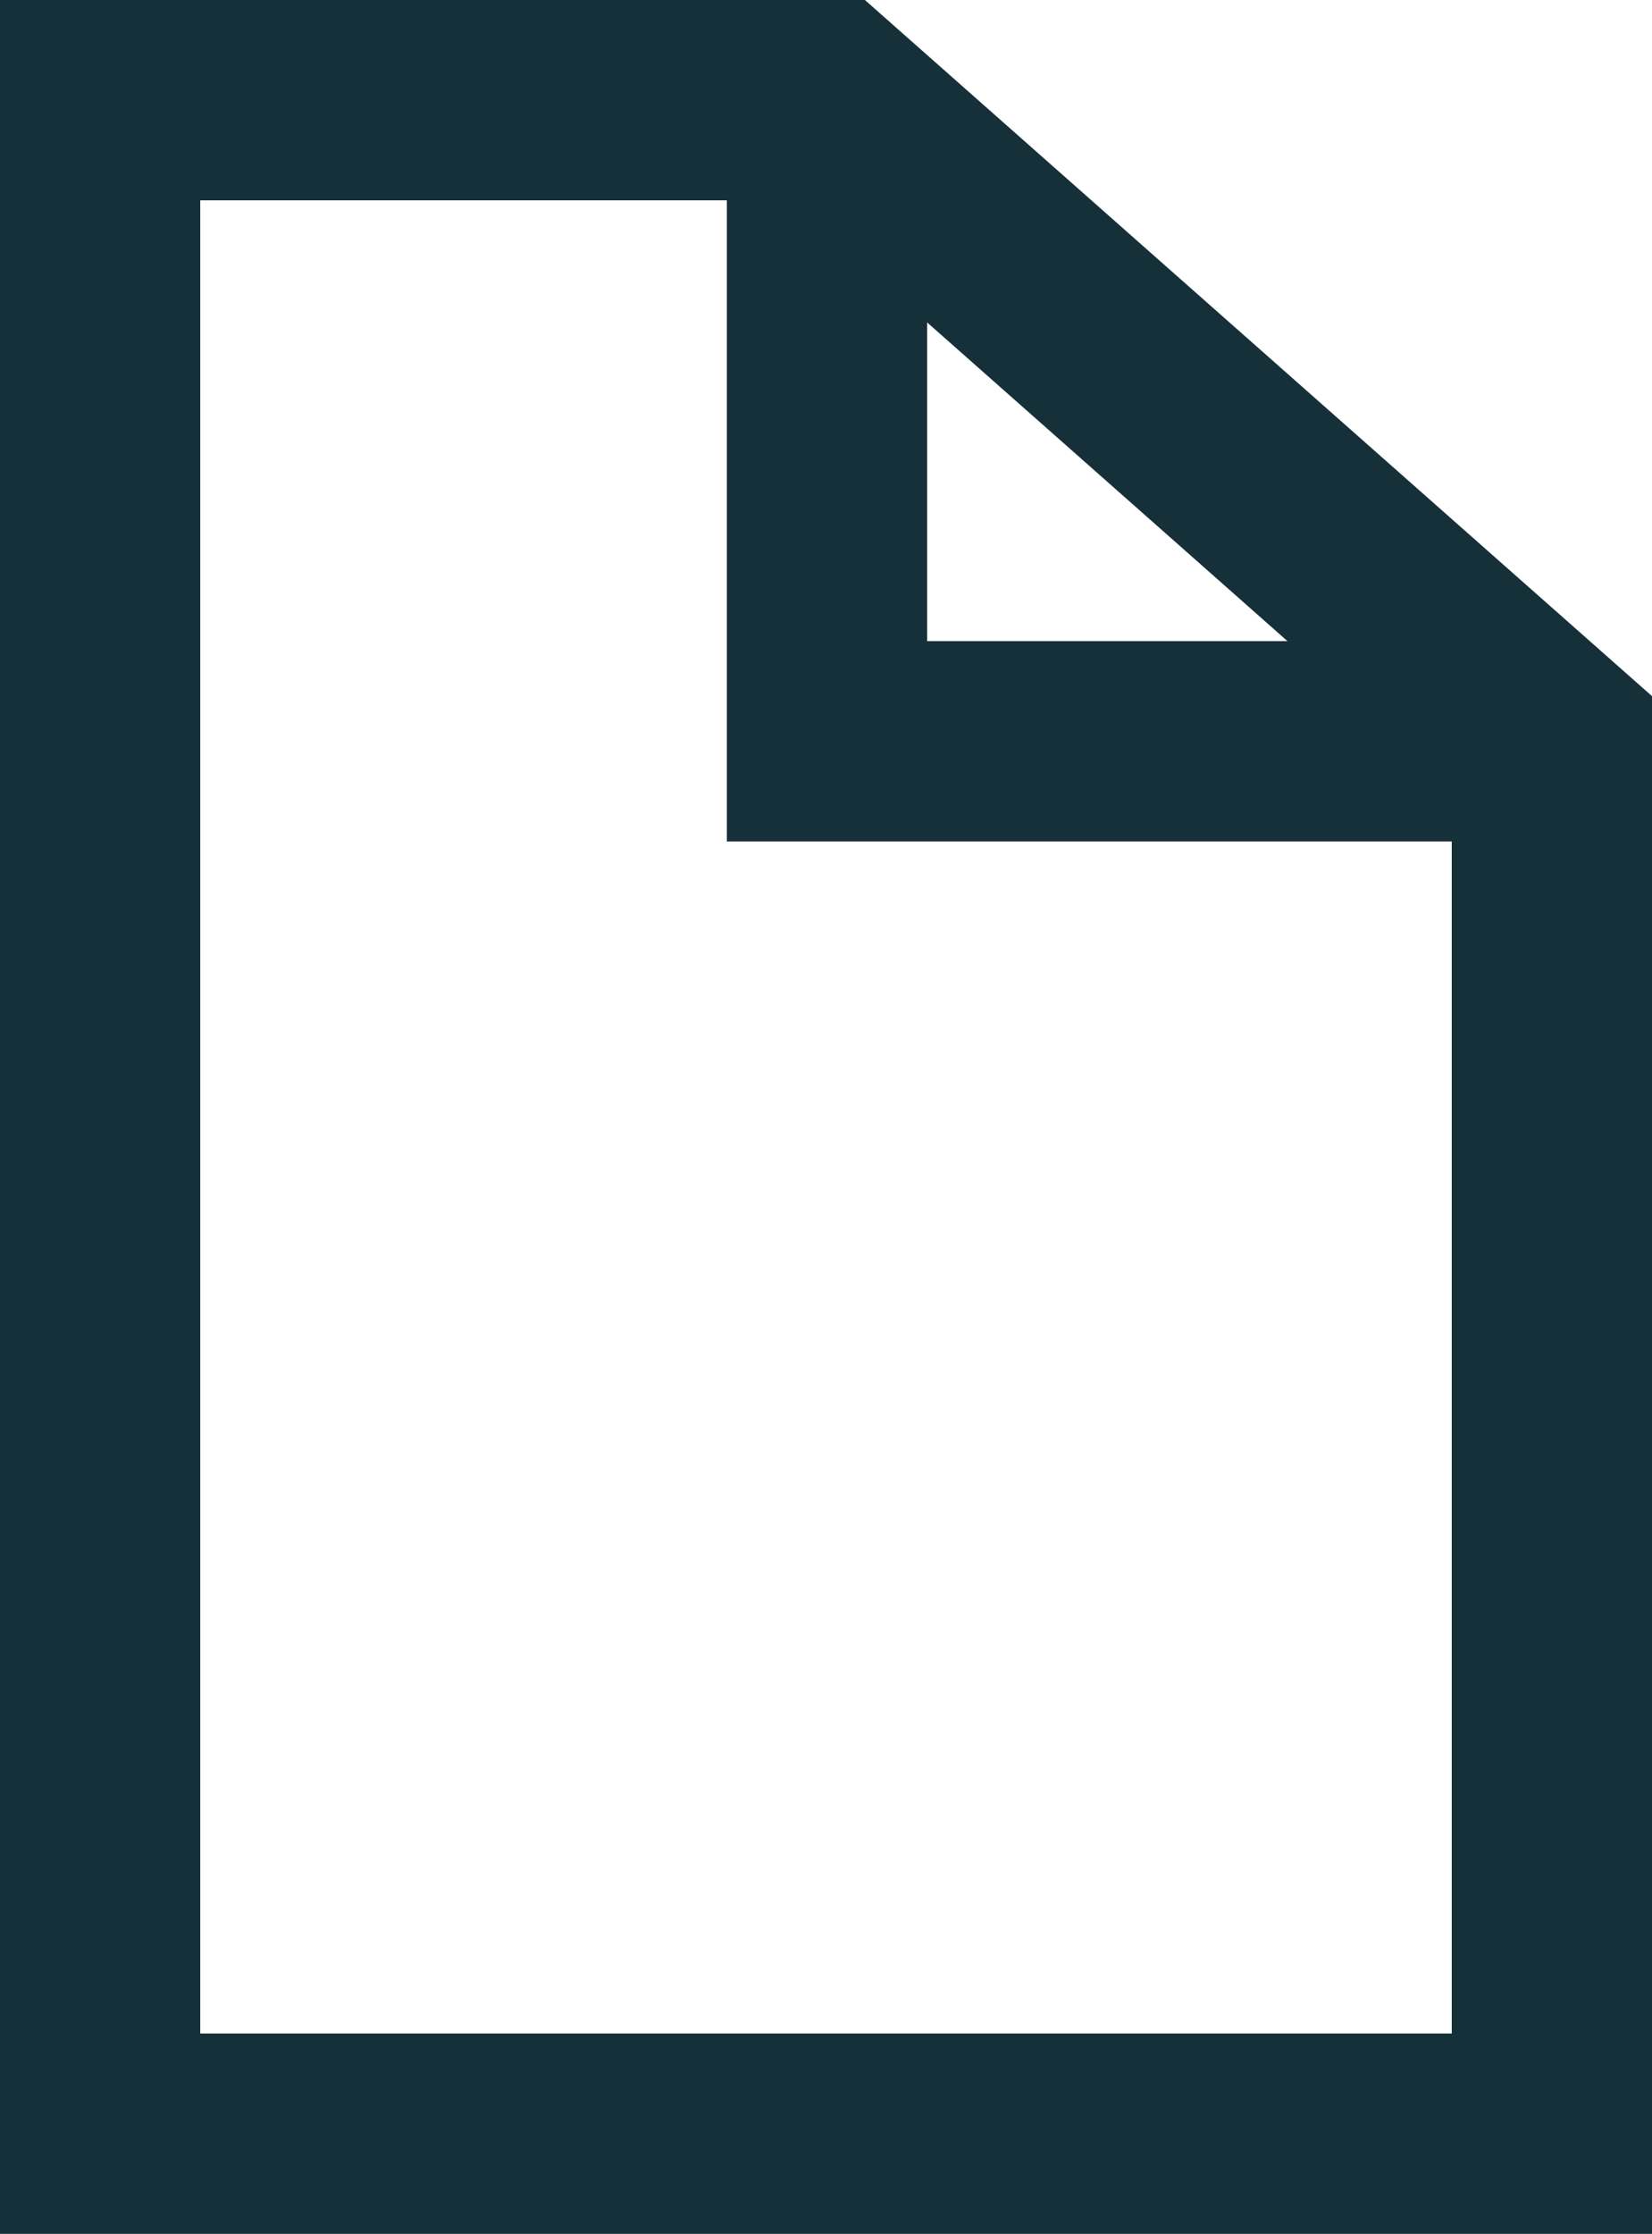
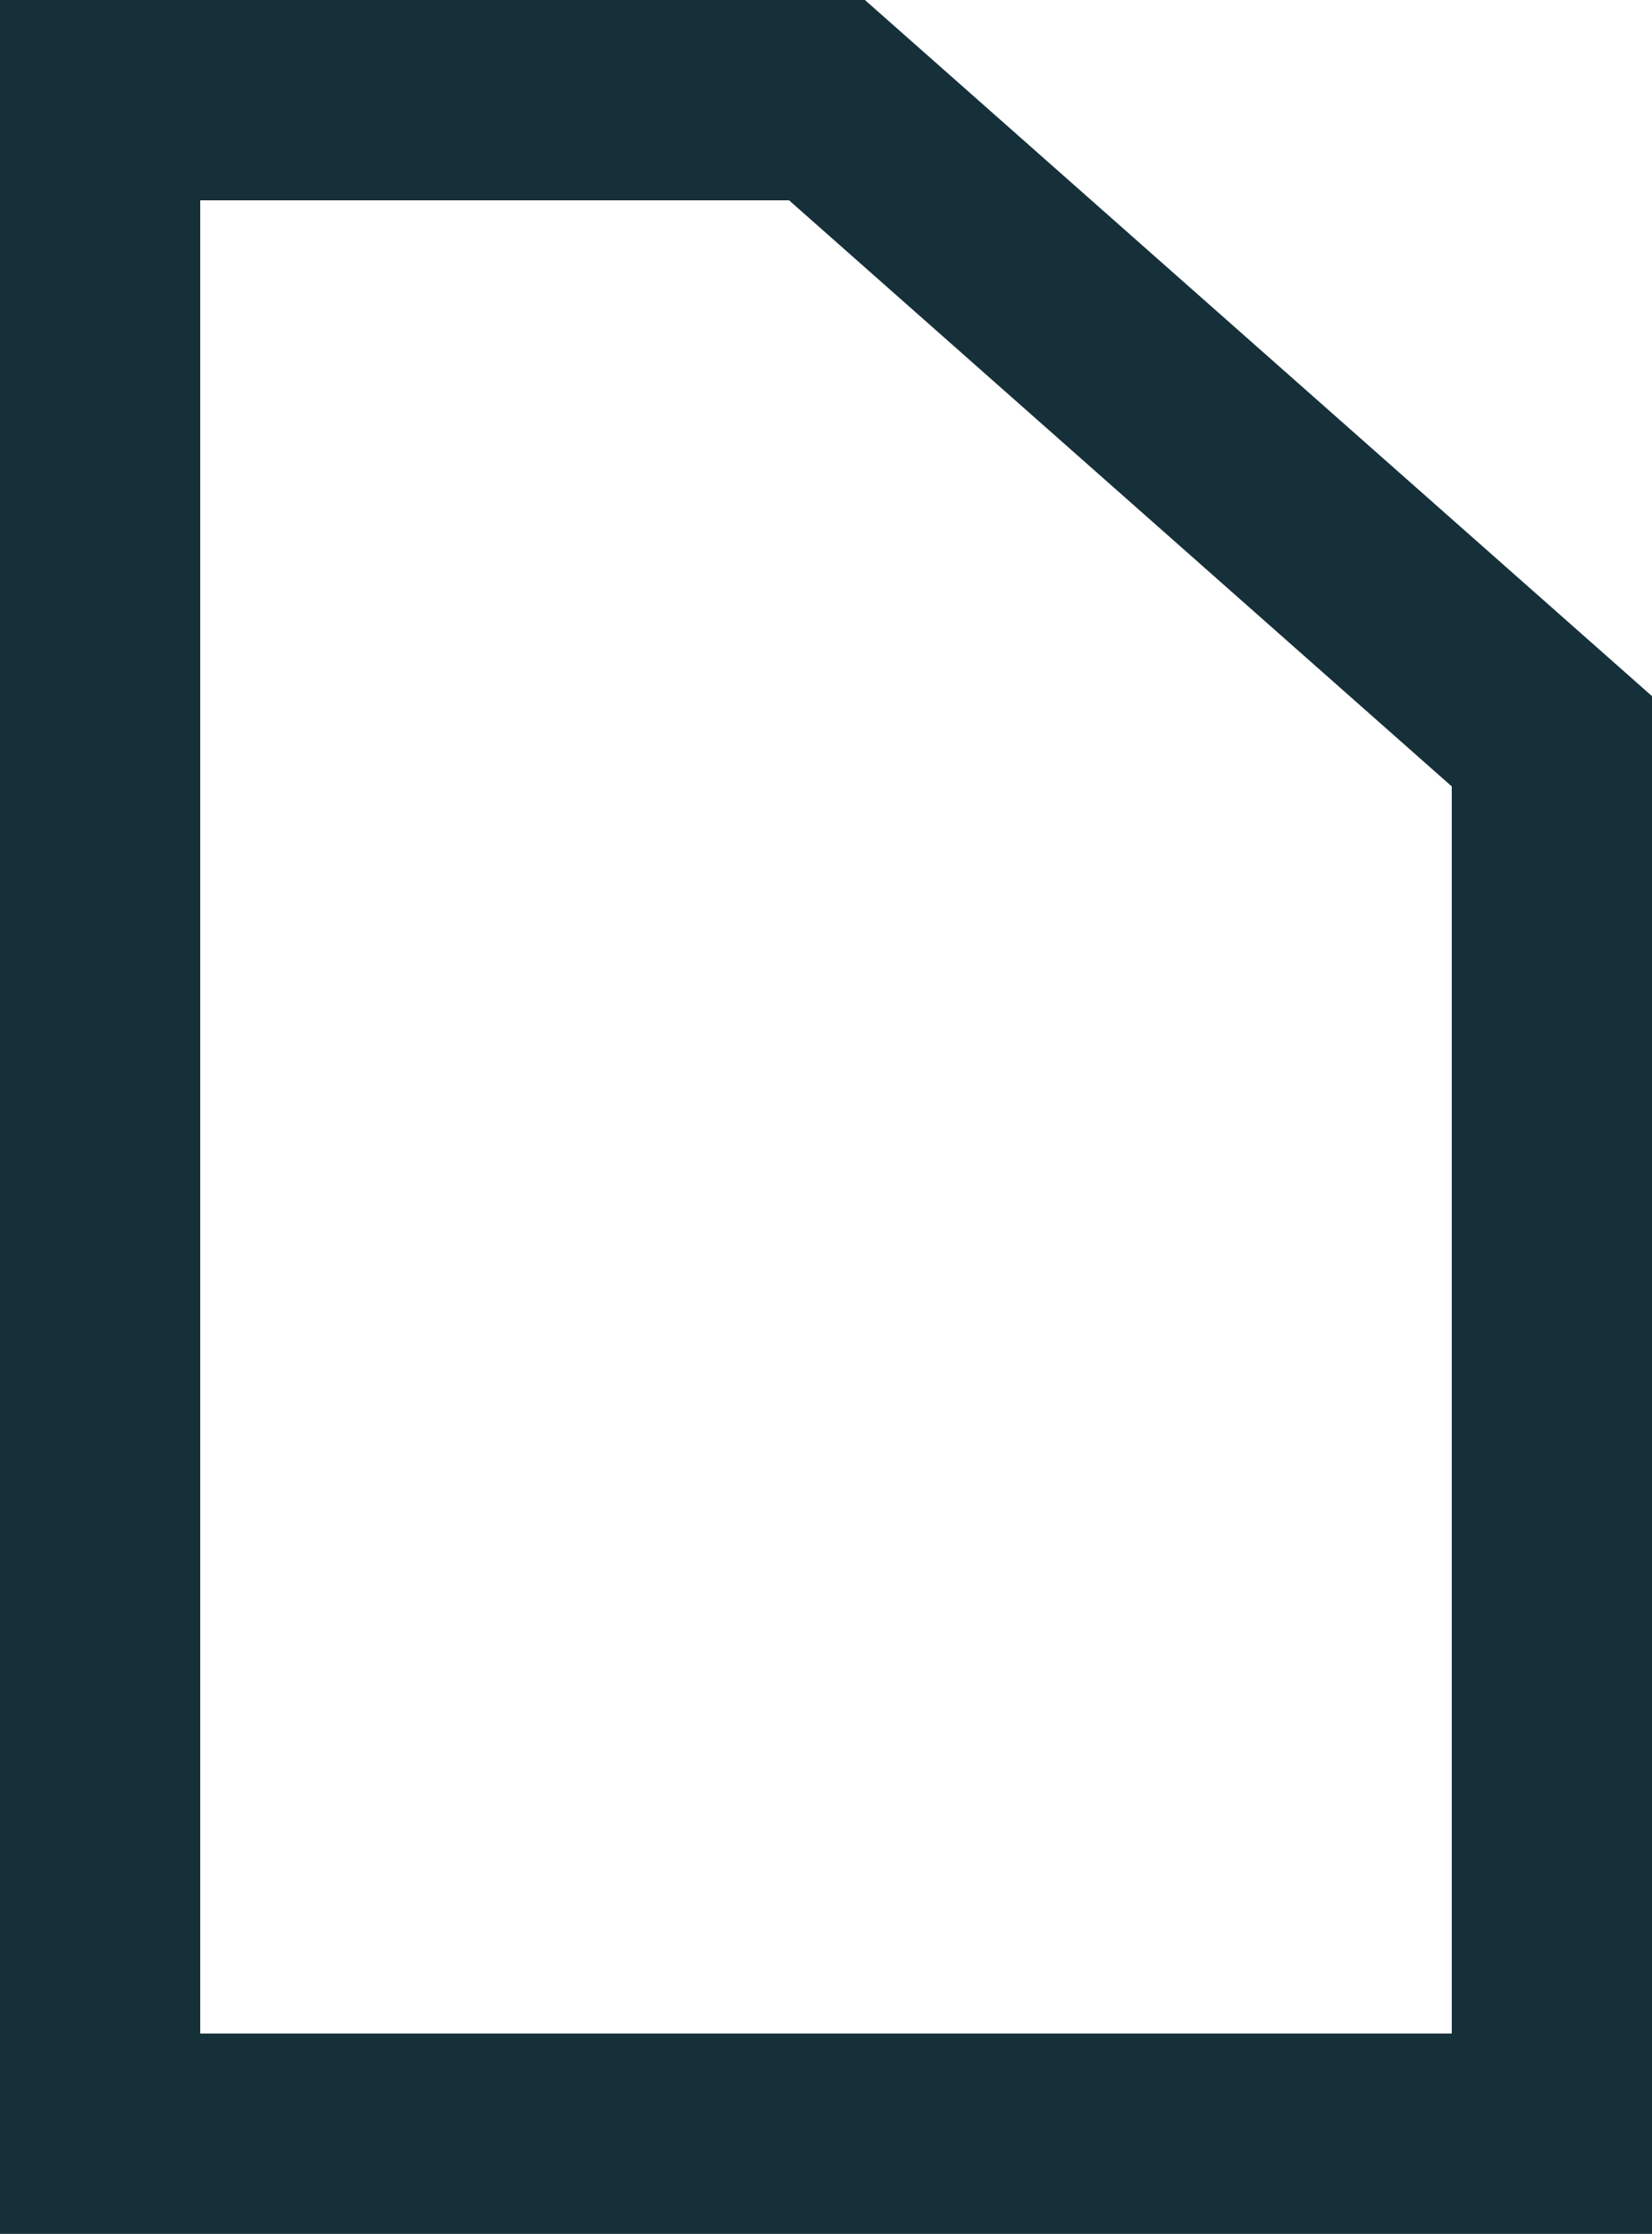
<svg xmlns="http://www.w3.org/2000/svg" viewBox="0 0 8.25 11.15">
  <defs>
    <style>.cls-1{fill:none;stroke:#163039;stroke-miterlimit:10;}</style>
  </defs>
  <g id="レイヤー_2" data-name="レイヤー 2">
    <g id="f">
      <polygon class="cls-1" points="7.75 10.65 0.5 10.65 0.5 0.5 4.13 0.5 7.75 3.7 7.75 10.65" />
-       <polyline class="cls-1" points="4.13 0.5 4.13 3.7 7.75 3.7" />
    </g>
  </g>
</svg>